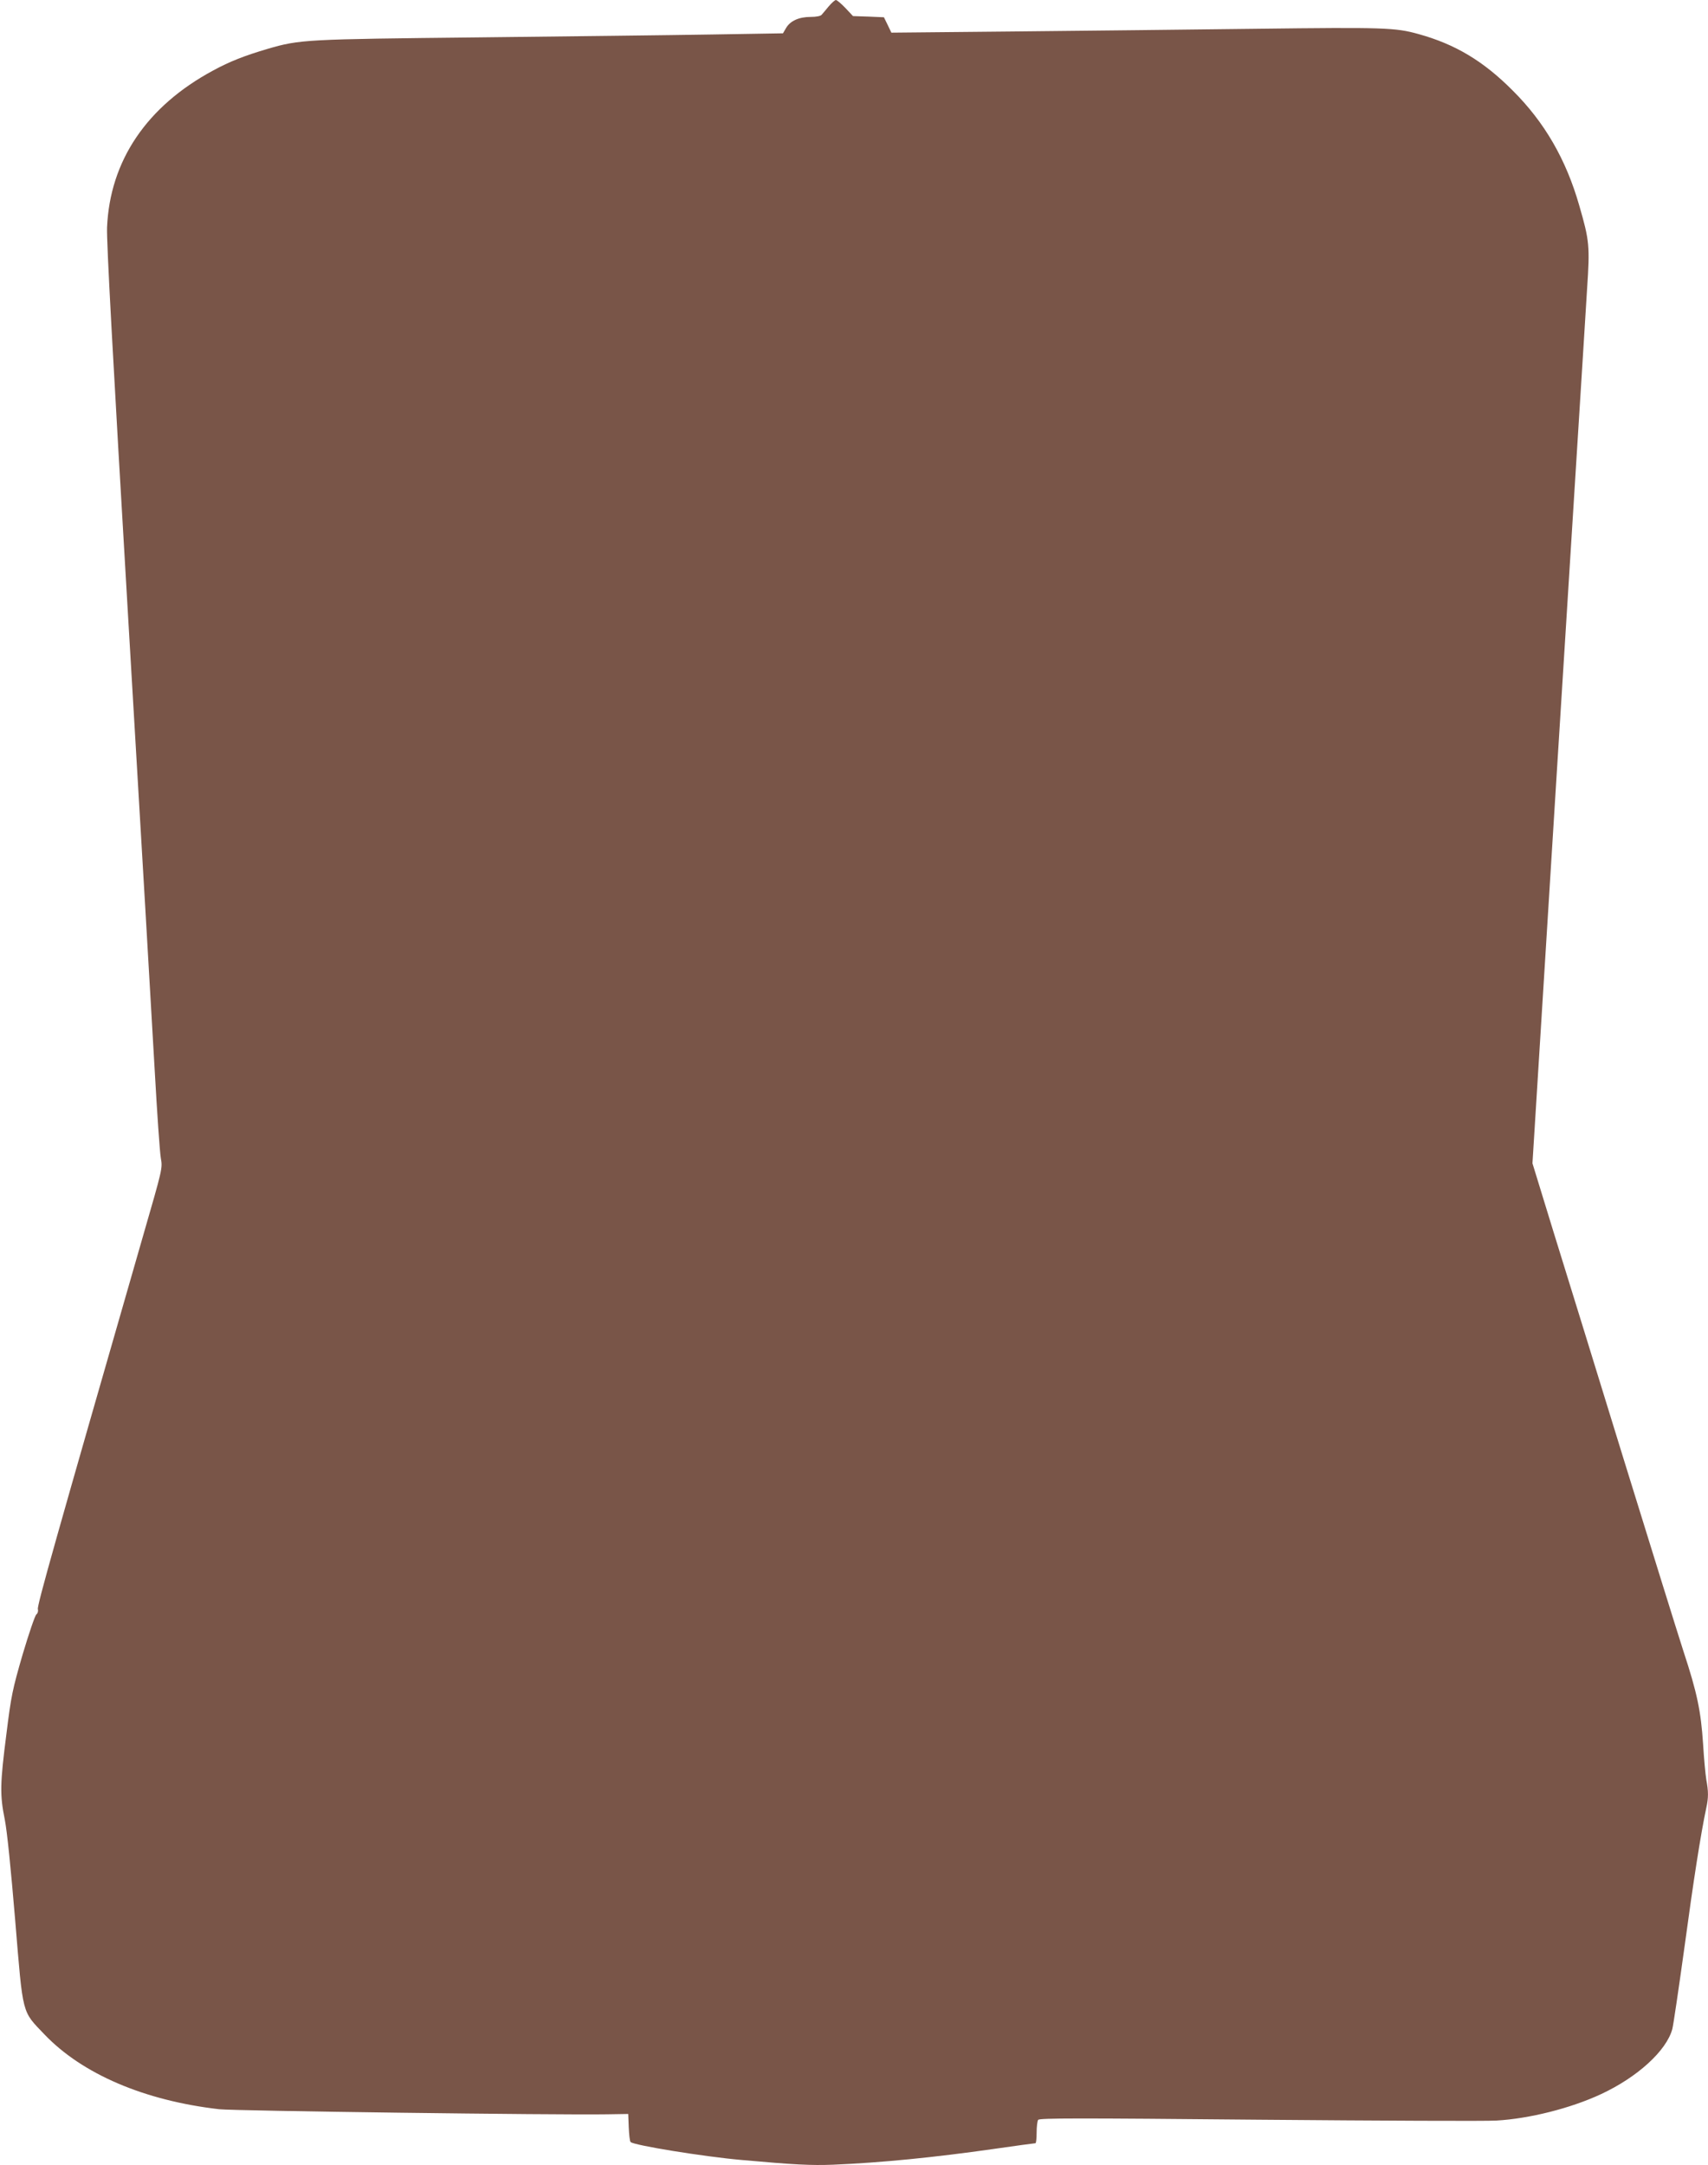
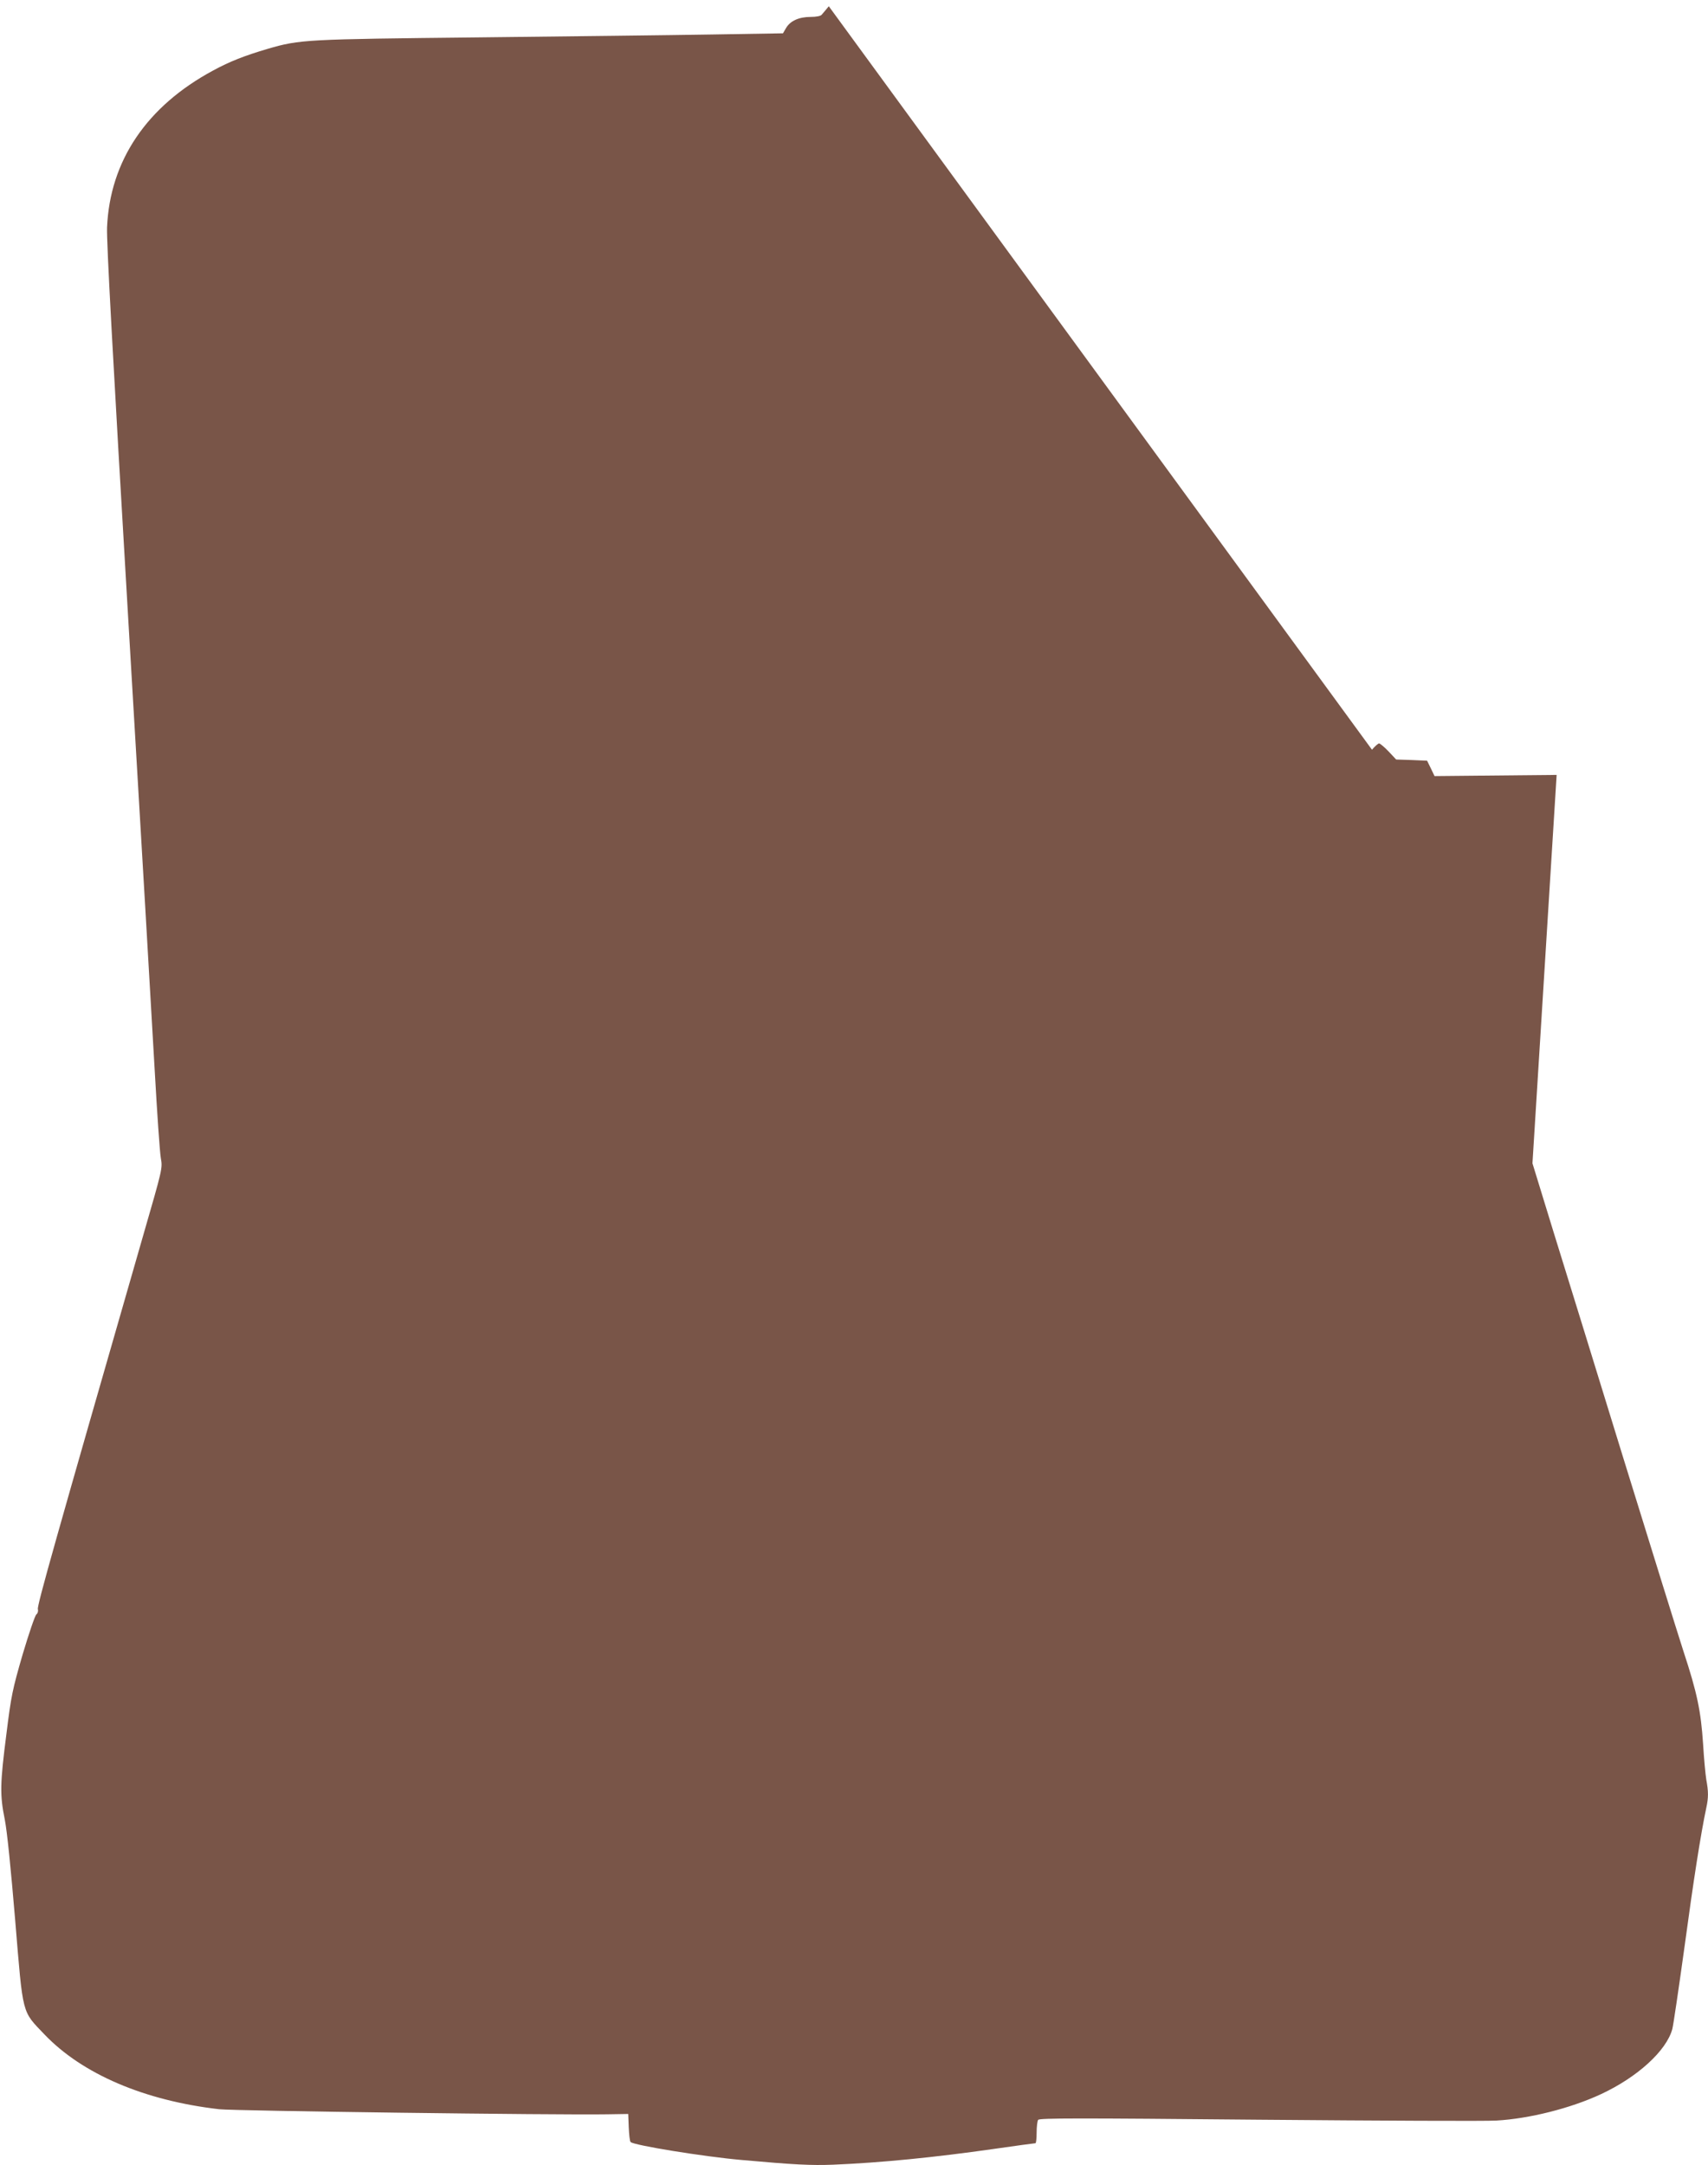
<svg xmlns="http://www.w3.org/2000/svg" version="1.0" width="1010pt" height="1280pt" viewBox="0 0 1010 1280" preserveAspectRatio="xMidYMid meet">
  <g transform="translate(0,1280) scale(0.1,-0.1)" fill="#795548" stroke="none">
-     <path d="M4901 12763 c-18 -21 -36 -44 -42 -50 -6 -8 -33 -13 -65 -13 -69 0 -121 -23 -146 -66 l-18 -31 -428 -7 c-235 -4 -852 -11 -1372 -17 -1023 -11 -1056 -12 -1248 -68 -135 -40 -223 -74 -322 -128 -392 -211 -610 -533 -627 -928 -3 -87 32 -731 126 -2325 72 -1213 142 -2410 156 -2660 14 -250 30 -482 36 -516 11 -61 10 -62 -105 -460 -520 -1807 -628 -2187 -622 -2207 3 -12 -1 -25 -9 -31 -8 -6 -44 -112 -81 -236 -60 -207 -68 -244 -96 -470 -38 -295 -39 -362 -10 -505 14 -70 36 -289 62 -599 47 -568 38 -531 173 -673 224 -234 590 -391 1033 -442 84 -10 1999 -35 2294 -30 l125 2 3 -79 c2 -43 6 -82 11 -87 19 -19 429 -86 656 -106 312 -28 412 -33 541 -28 286 12 598 43 949 93 132 19 243 34 248 34 4 0 7 28 7 63 0 34 4 68 9 75 7 11 231 11 1307 1 714 -6 1346 -9 1403 -5 195 11 440 73 618 156 215 100 387 256 422 385 6 22 38 240 72 485 53 392 96 668 129 823 13 60 13 96 0 166 -5 31 -14 126 -19 211 -13 195 -35 302 -116 548 -35 108 -194 620 -354 1137 -159 517 -346 1122 -415 1344 l-124 404 143 2296 c79 1263 149 2375 155 2471 6 96 17 277 25 402 17 253 14 285 -46 492 -78 273 -205 493 -394 681 -173 174 -340 274 -558 334 -136 38 -204 40 -952 31 -396 -5 -1045 -12 -1442 -16 l-722 -7 -22 46 -22 45 -91 4 -92 3 -45 48 c-25 26 -50 47 -56 47 -6 0 -25 -17 -42 -37z" />
+     <path d="M4901 12763 c-18 -21 -36 -44 -42 -50 -6 -8 -33 -13 -65 -13 -69 0 -121 -23 -146 -66 l-18 -31 -428 -7 c-235 -4 -852 -11 -1372 -17 -1023 -11 -1056 -12 -1248 -68 -135 -40 -223 -74 -322 -128 -392 -211 -610 -533 -627 -928 -3 -87 32 -731 126 -2325 72 -1213 142 -2410 156 -2660 14 -250 30 -482 36 -516 11 -61 10 -62 -105 -460 -520 -1807 -628 -2187 -622 -2207 3 -12 -1 -25 -9 -31 -8 -6 -44 -112 -81 -236 -60 -207 -68 -244 -96 -470 -38 -295 -39 -362 -10 -505 14 -70 36 -289 62 -599 47 -568 38 -531 173 -673 224 -234 590 -391 1033 -442 84 -10 1999 -35 2294 -30 l125 2 3 -79 c2 -43 6 -82 11 -87 19 -19 429 -86 656 -106 312 -28 412 -33 541 -28 286 12 598 43 949 93 132 19 243 34 248 34 4 0 7 28 7 63 0 34 4 68 9 75 7 11 231 11 1307 1 714 -6 1346 -9 1403 -5 195 11 440 73 618 156 215 100 387 256 422 385 6 22 38 240 72 485 53 392 96 668 129 823 13 60 13 96 0 166 -5 31 -14 126 -19 211 -13 195 -35 302 -116 548 -35 108 -194 620 -354 1137 -159 517 -346 1122 -415 1344 l-124 404 143 2296 l-722 -7 -22 46 -22 45 -91 4 -92 3 -45 48 c-25 26 -50 47 -56 47 -6 0 -25 -17 -42 -37z" />
  </g>
</svg>